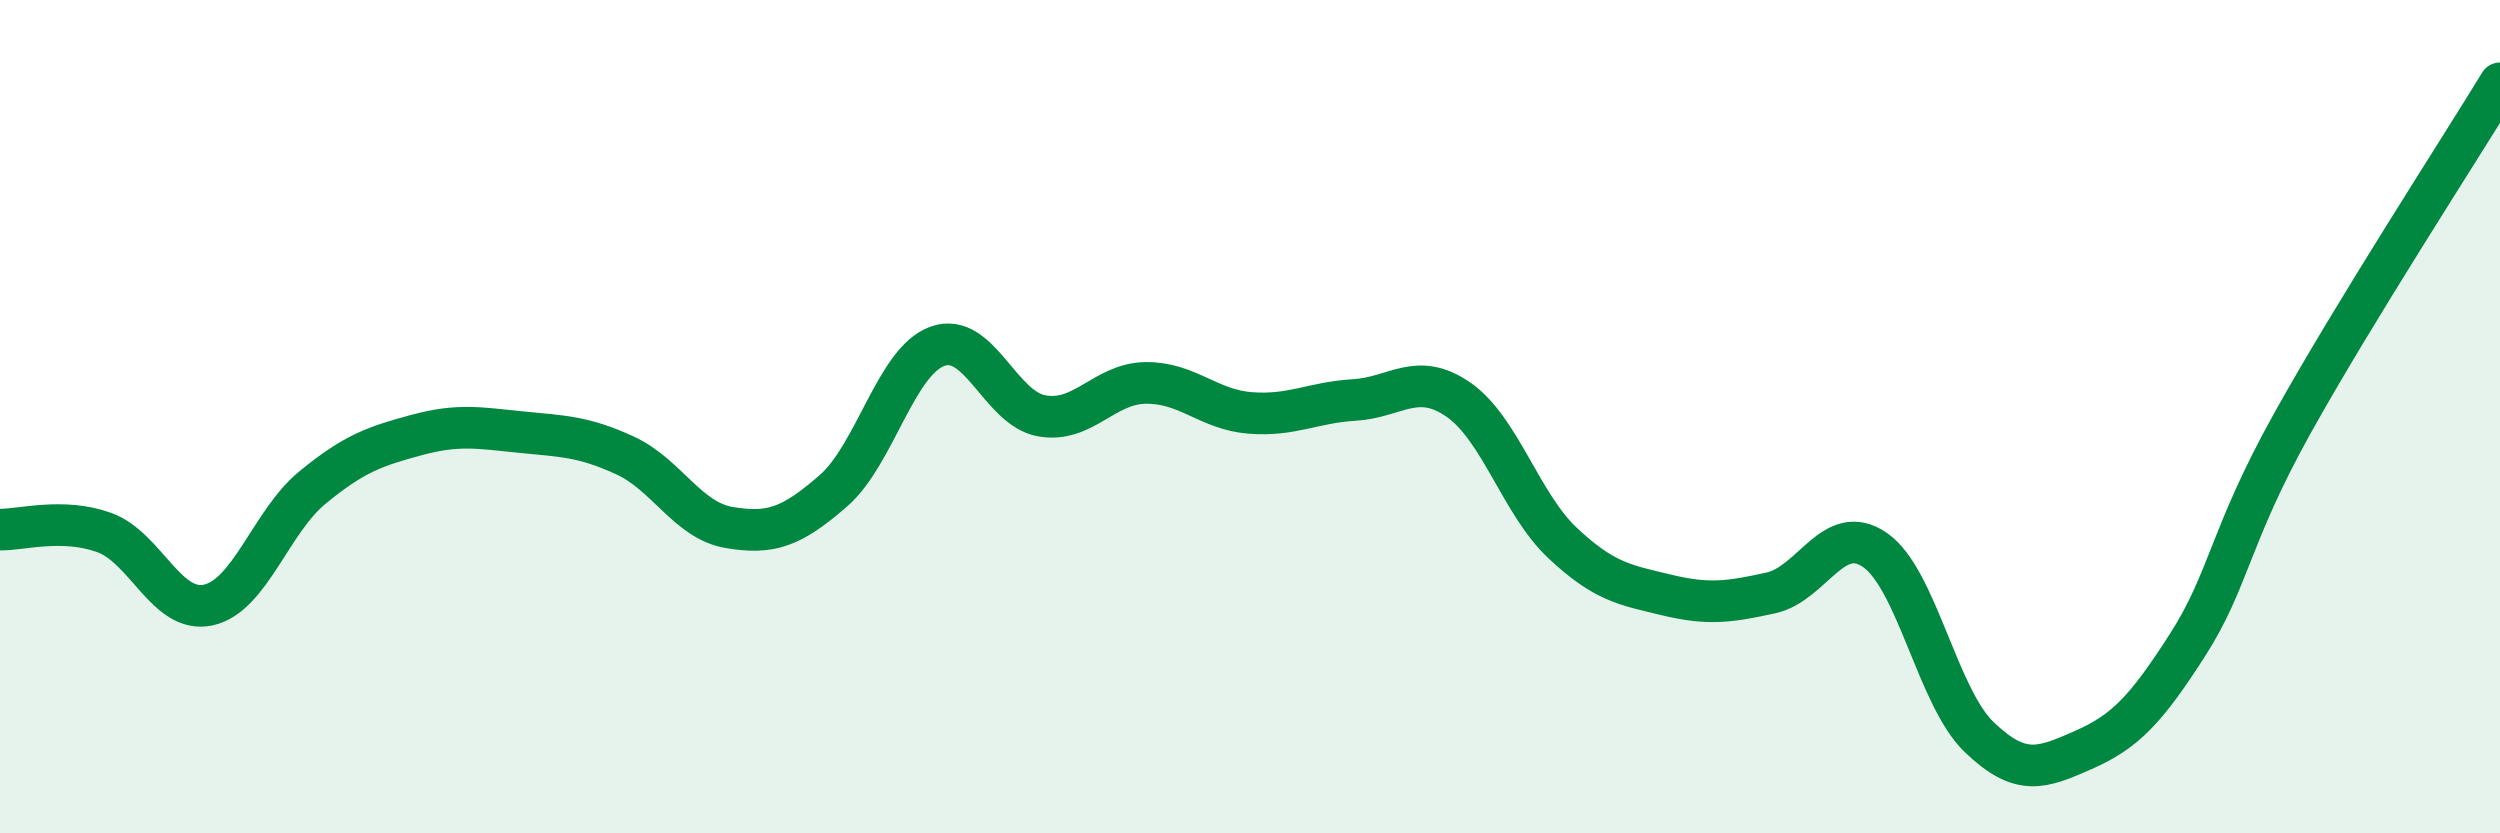
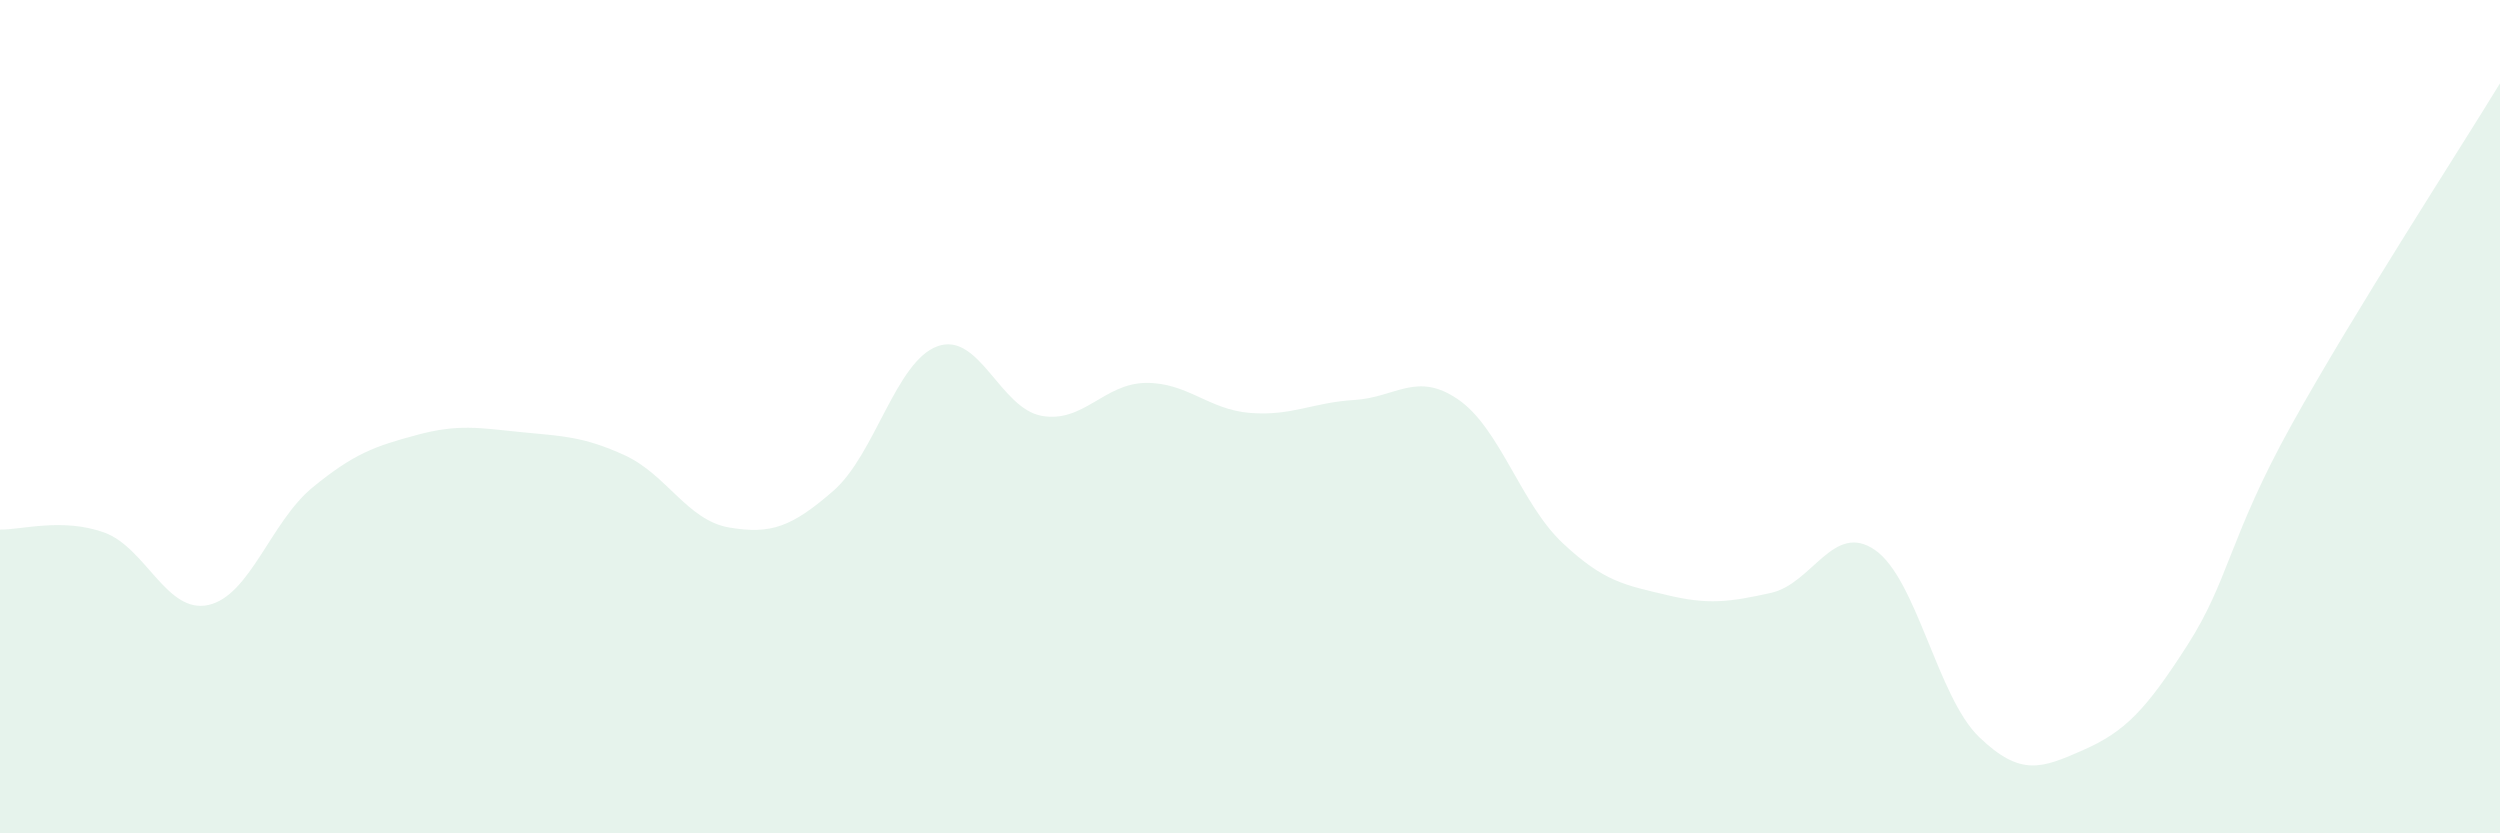
<svg xmlns="http://www.w3.org/2000/svg" width="60" height="20" viewBox="0 0 60 20">
  <path d="M 0,12.71 C 0.5,12.72 1.5,12.42 2.5,12.78 C 3.5,13.14 4,14.74 5,14.52 C 6,14.3 6.5,12.52 7.5,11.7 C 8.5,10.88 9,10.71 10,10.44 C 11,10.17 11.5,10.27 12.5,10.37 C 13.5,10.47 14,10.47 15,10.93 C 16,11.39 16.5,12.49 17.5,12.66 C 18.5,12.83 19,12.65 20,11.78 C 21,10.91 21.5,8.67 22.5,8.31 C 23.5,7.95 24,9.8 25,9.98 C 26,10.16 26.5,9.2 27.5,9.19 C 28.5,9.18 29,9.83 30,9.91 C 31,9.99 31.5,9.66 32.5,9.6 C 33.5,9.54 34,8.9 35,9.59 C 36,10.28 36.5,12.09 37.5,13.03 C 38.5,13.97 39,14.04 40,14.28 C 41,14.52 41.5,14.45 42.5,14.23 C 43.5,14.01 44,12.51 45,13.2 C 46,13.89 46.5,16.73 47.5,17.69 C 48.5,18.65 49,18.44 50,18 C 51,17.56 51.5,17.04 52.5,15.48 C 53.5,13.92 53.5,12.89 55,10.19 C 56.5,7.49 59,3.64 60,2L60 20L0 20Z" fill="#008740" opacity="0.1" stroke-linecap="round" stroke-linejoin="round" />
-   <path d="M 0,12.71 C 0.5,12.72 1.5,12.42 2.5,12.78 C 3.5,13.14 4,14.74 5,14.52 C 6,14.3 6.5,12.52 7.5,11.7 C 8.5,10.88 9,10.71 10,10.44 C 11,10.17 11.5,10.27 12.5,10.37 C 13.5,10.47 14,10.47 15,10.93 C 16,11.39 16.5,12.49 17.5,12.66 C 18.5,12.83 19,12.65 20,11.78 C 21,10.91 21.5,8.67 22.5,8.31 C 23.5,7.95 24,9.8 25,9.98 C 26,10.16 26.5,9.2 27.5,9.19 C 28.5,9.18 29,9.83 30,9.91 C 31,9.99 31.5,9.66 32.5,9.6 C 33.5,9.54 34,8.9 35,9.59 C 36,10.28 36.5,12.09 37.5,13.03 C 38.5,13.97 39,14.04 40,14.28 C 41,14.52 41.5,14.45 42.5,14.23 C 43.5,14.01 44,12.51 45,13.2 C 46,13.89 46.5,16.73 47.5,17.69 C 48.5,18.65 49,18.44 50,18 C 51,17.56 51.5,17.04 52.5,15.48 C 53.5,13.92 53.5,12.89 55,10.19 C 56.5,7.49 59,3.64 60,2" stroke="#008740" stroke-width="1" fill="none" stroke-linecap="round" stroke-linejoin="round" />
</svg>